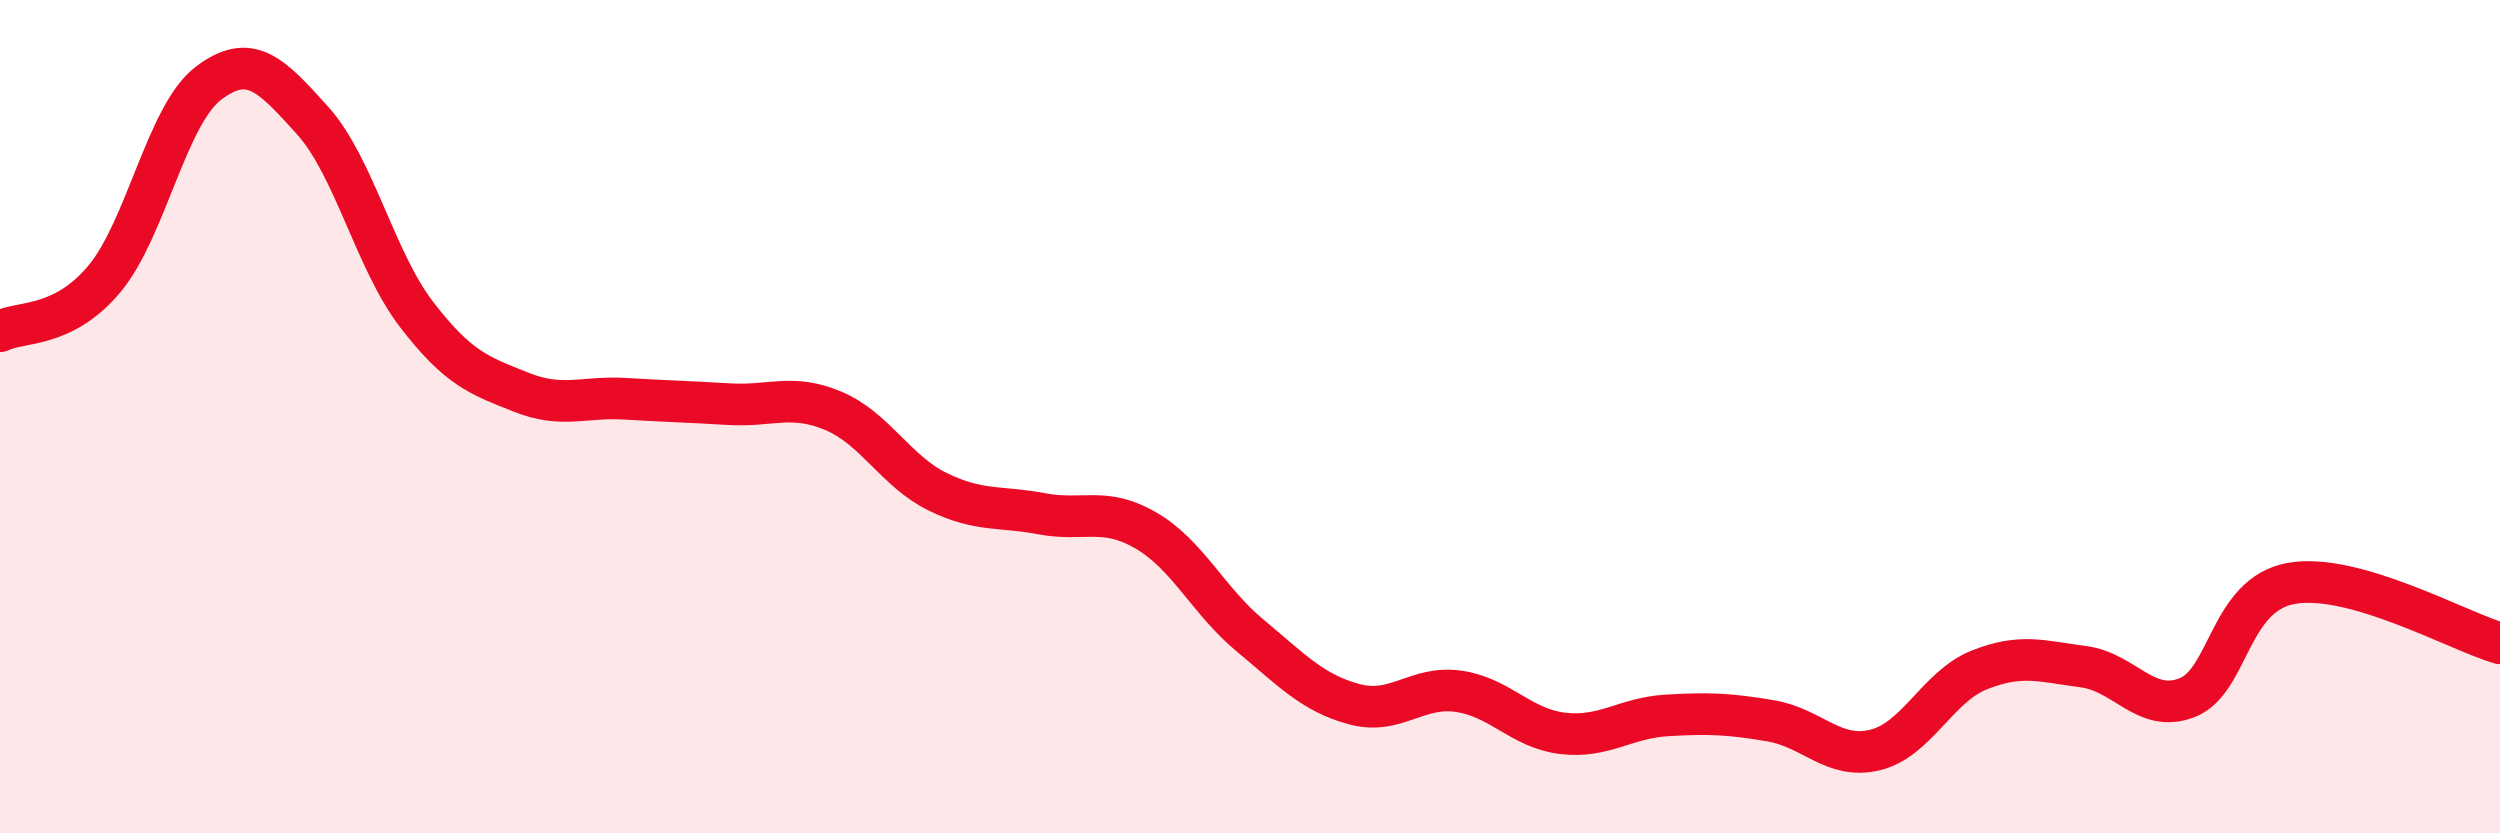
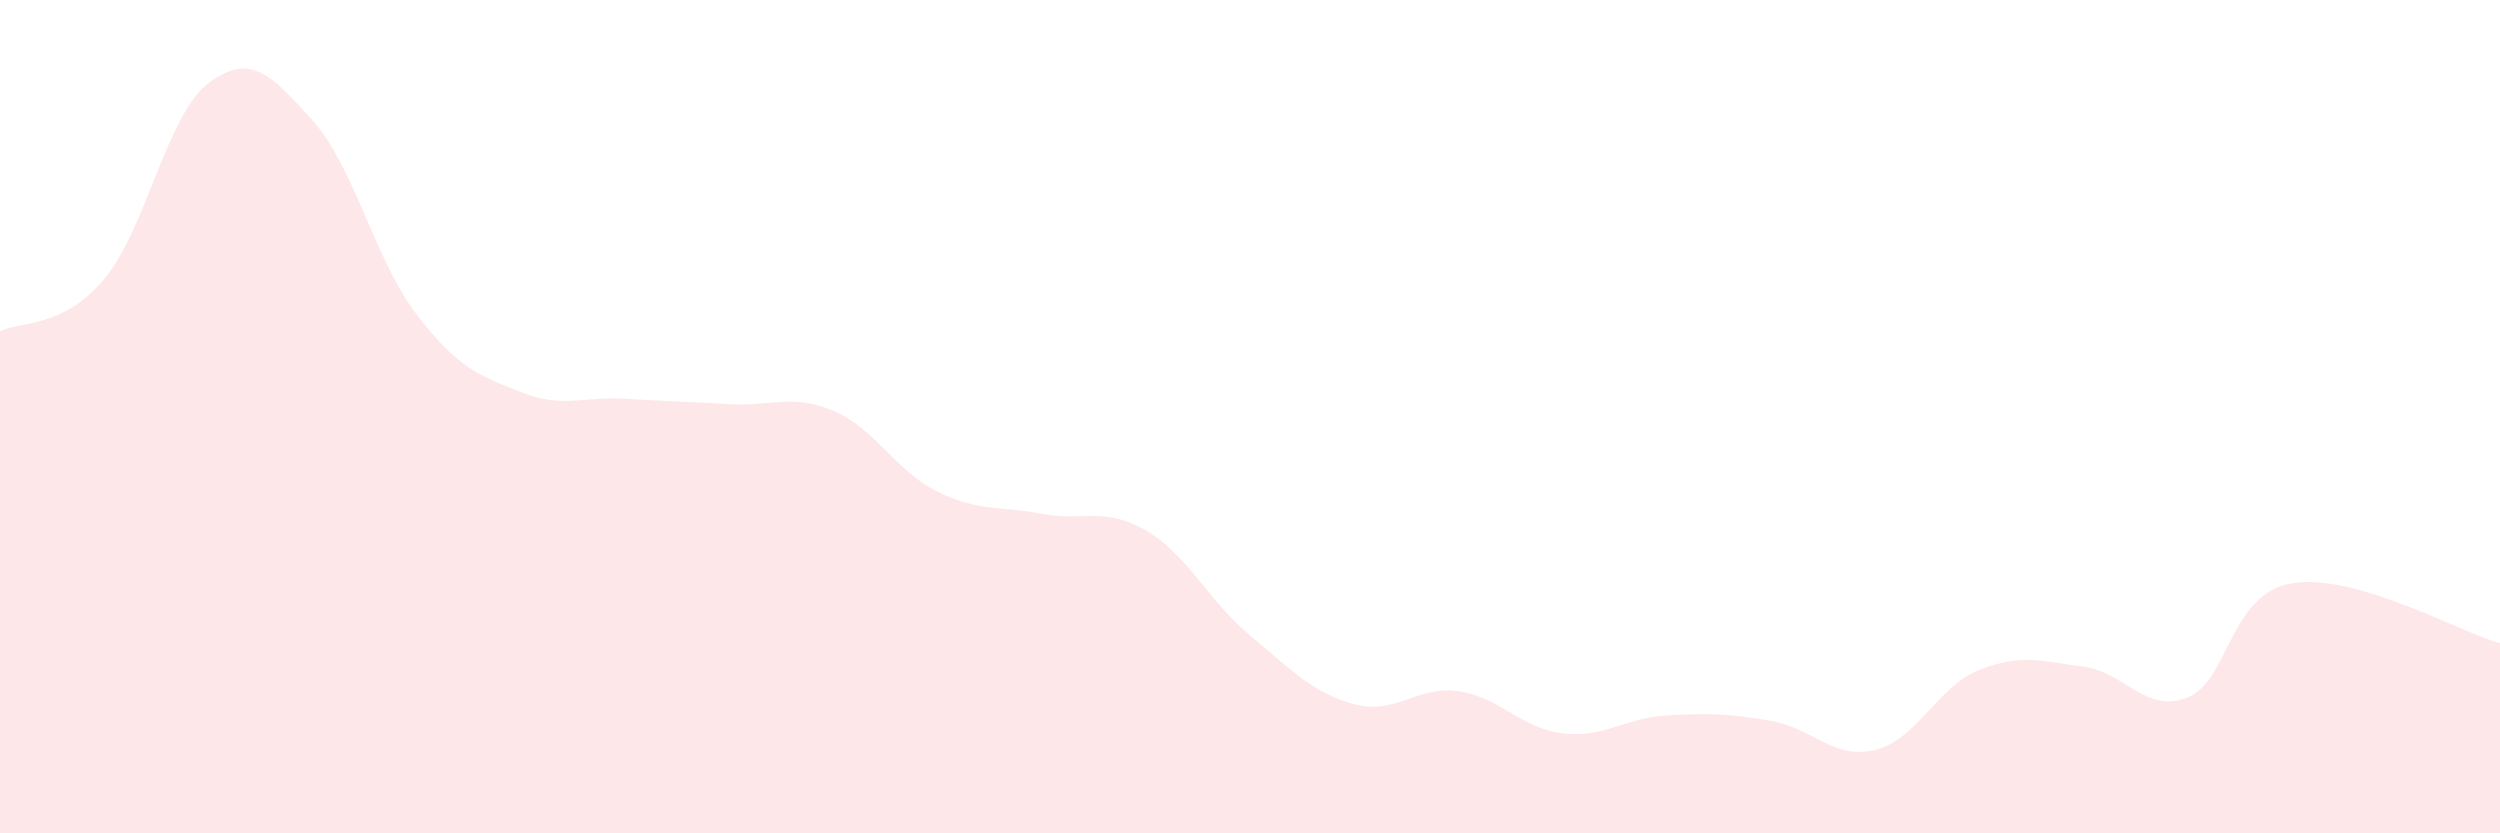
<svg xmlns="http://www.w3.org/2000/svg" width="60" height="20" viewBox="0 0 60 20">
  <path d="M 0,7.95 C 0.5,7.7 1.5,7.89 2.5,6.7 C 3.5,5.51 4,2.76 5,2 C 6,1.24 6.5,1.78 7.5,2.89 C 8.5,4 9,6.25 10,7.55 C 11,8.85 11.5,9.01 12.5,9.41 C 13.5,9.81 14,9.51 15,9.57 C 16,9.63 16.5,9.64 17.5,9.7 C 18.5,9.76 19,9.44 20,9.86 C 21,10.28 21.5,11.31 22.5,11.8 C 23.5,12.29 24,12.14 25,12.33 C 26,12.52 26.5,12.15 27.5,12.73 C 28.5,13.31 29,14.42 30,15.25 C 31,16.08 31.5,16.63 32.5,16.9 C 33.5,17.17 34,16.45 35,16.59 C 36,16.73 36.5,17.48 37.5,17.6 C 38.5,17.72 39,17.23 40,17.17 C 41,17.11 41.5,17.13 42.5,17.3 C 43.5,17.47 44,18.24 45,18 C 46,17.76 46.5,16.48 47.5,16.08 C 48.5,15.68 49,15.87 50,16 C 51,16.13 51.5,17.14 52.5,16.74 C 53.5,16.34 53.5,14.26 55,14 C 56.5,13.74 59,15.15 60,15.44L60 20L0 20Z" fill="#EB0A25" opacity="0.1" stroke-linecap="round" stroke-linejoin="round" />
-   <path d="M 0,7.95 C 0.5,7.7 1.5,7.89 2.5,6.7 C 3.5,5.51 4,2.76 5,2 C 6,1.24 6.5,1.78 7.5,2.89 C 8.5,4 9,6.25 10,7.55 C 11,8.85 11.5,9.01 12.5,9.41 C 13.5,9.81 14,9.51 15,9.57 C 16,9.63 16.5,9.64 17.5,9.7 C 18.5,9.76 19,9.44 20,9.86 C 21,10.28 21.5,11.31 22.5,11.8 C 23.5,12.29 24,12.14 25,12.33 C 26,12.52 26.5,12.15 27.5,12.73 C 28.5,13.31 29,14.42 30,15.25 C 31,16.08 31.5,16.63 32.5,16.9 C 33.5,17.17 34,16.45 35,16.59 C 36,16.73 36.5,17.48 37.5,17.6 C 38.5,17.72 39,17.23 40,17.17 C 41,17.11 41.5,17.13 42.5,17.3 C 43.5,17.47 44,18.24 45,18 C 46,17.76 46.5,16.48 47.5,16.08 C 48.5,15.68 49,15.87 50,16 C 51,16.13 51.5,17.14 52.5,16.74 C 53.5,16.34 53.5,14.26 55,14 C 56.5,13.74 59,15.15 60,15.44" stroke="#EB0A25" stroke-width="1" fill="none" stroke-linecap="round" stroke-linejoin="round" />
</svg>